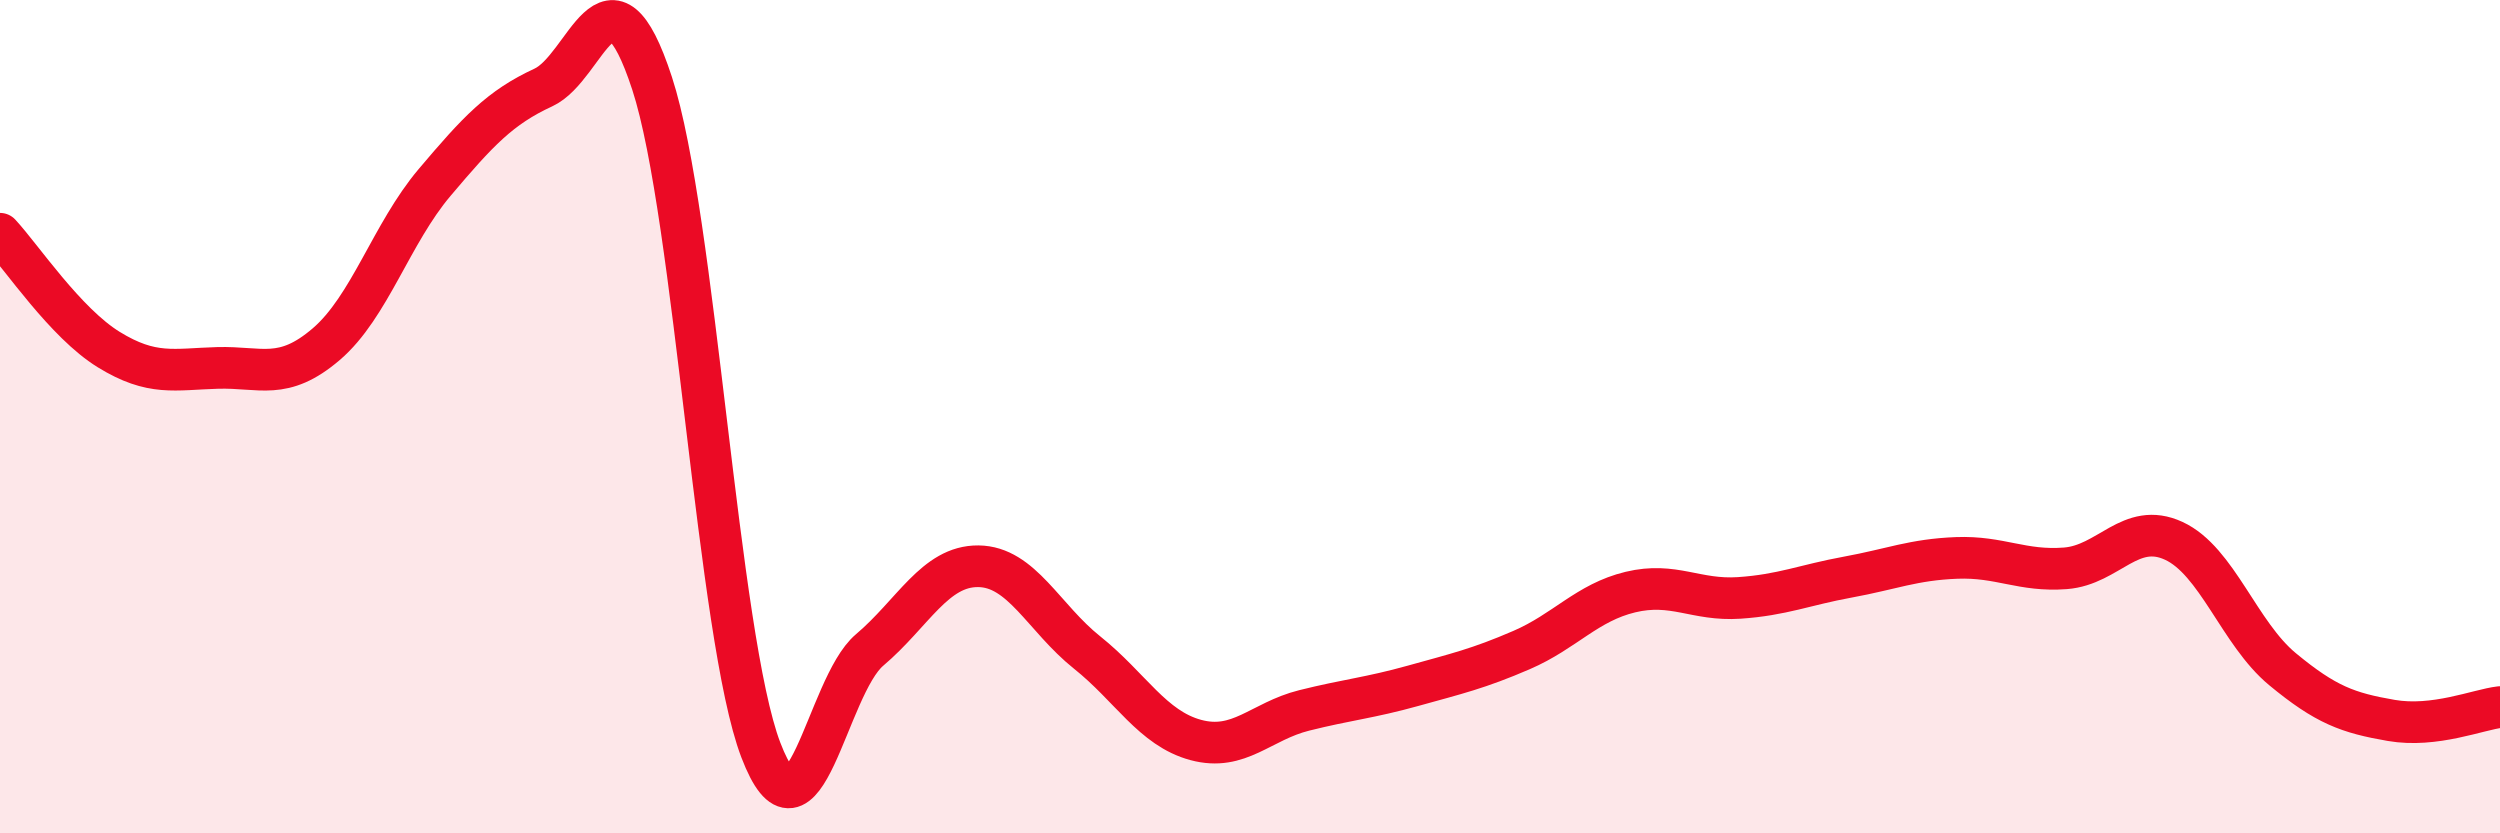
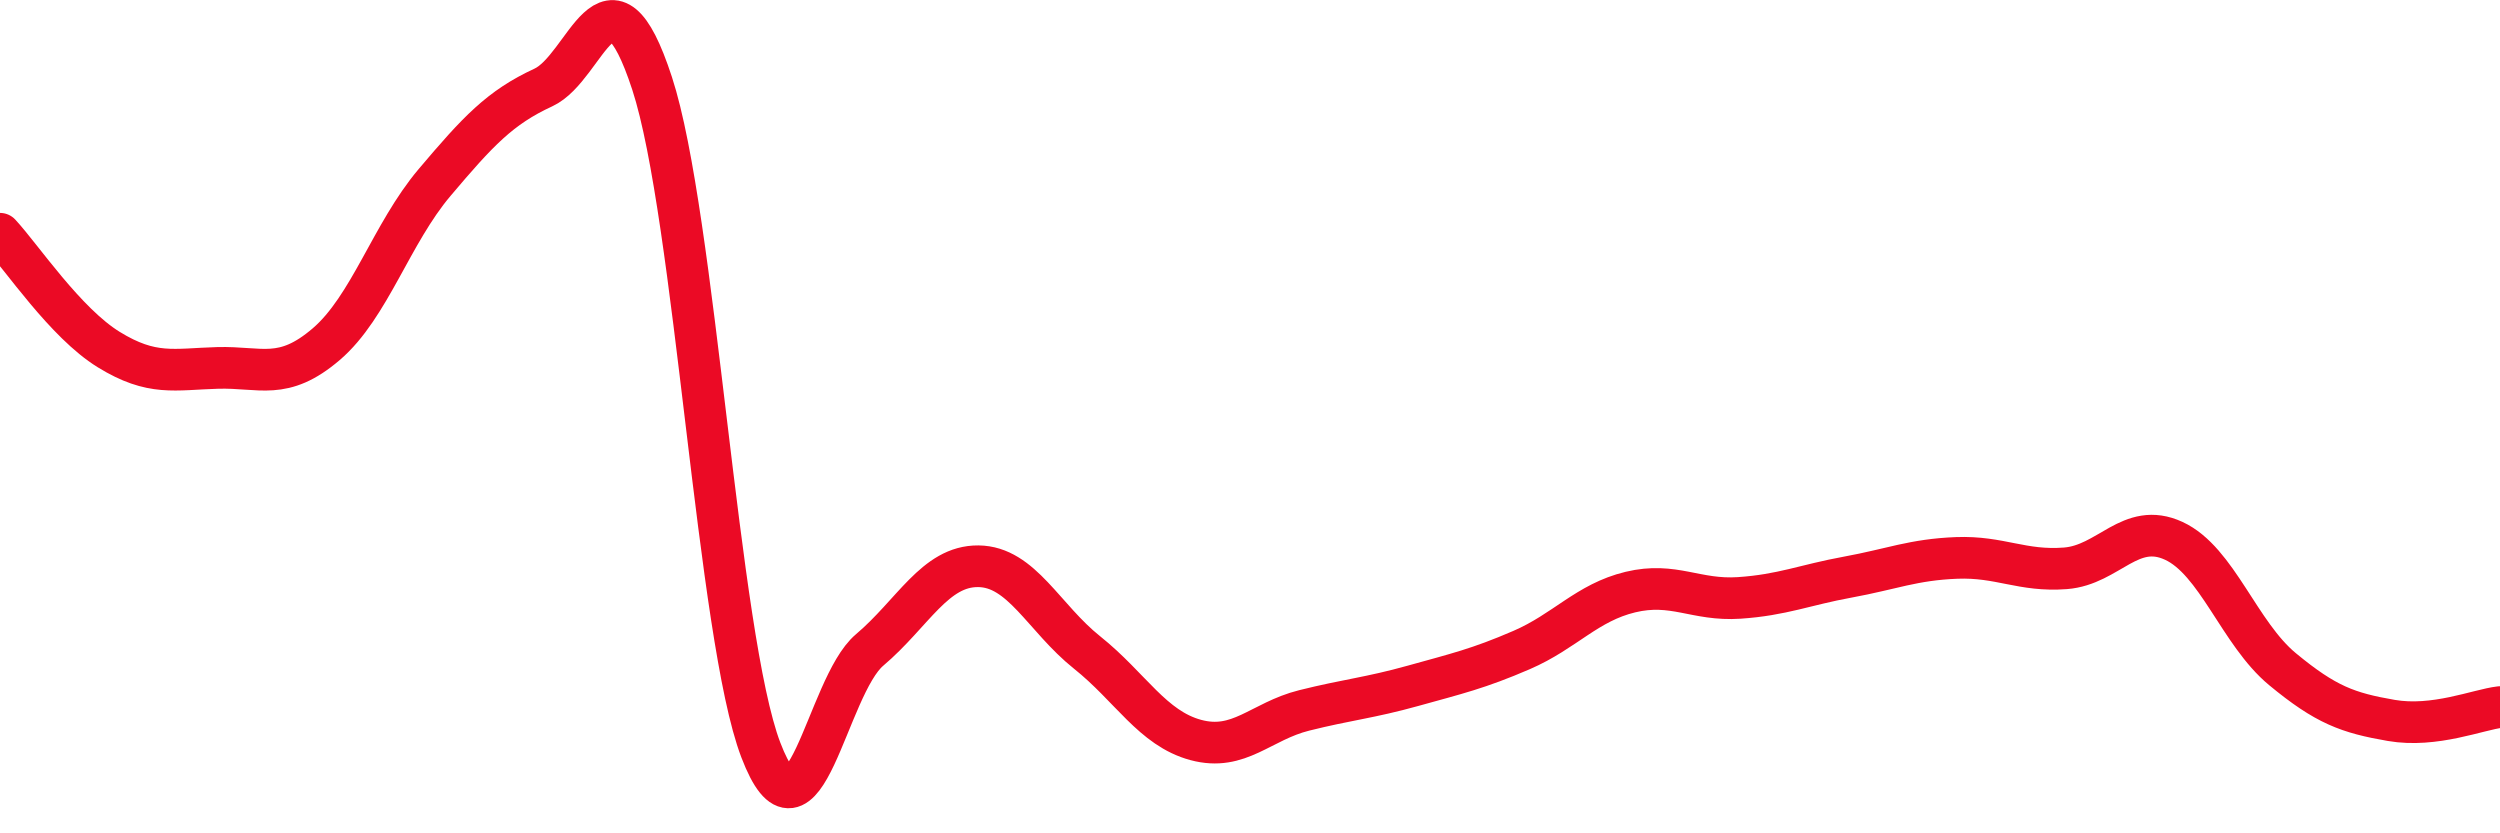
<svg xmlns="http://www.w3.org/2000/svg" width="60" height="20" viewBox="0 0 60 20">
-   <path d="M 0,5.61 C 0.52,6.17 1.57,7.75 2.61,8.39 C 3.65,9.03 4.18,8.86 5.22,8.83 C 6.26,8.8 6.79,9.15 7.83,8.26 C 8.87,7.37 9.39,5.61 10.43,4.38 C 11.47,3.15 12,2.58 13.04,2.1 C 14.08,1.62 14.61,-1.18 15.65,2 C 16.69,5.18 17.22,15.28 18.26,18 C 19.3,20.72 19.83,16.48 20.87,15.6 C 21.91,14.72 22.44,13.58 23.48,13.59 C 24.52,13.6 25.05,14.83 26.09,15.66 C 27.13,16.49 27.66,17.48 28.7,17.76 C 29.74,18.04 30.26,17.31 31.3,17.05 C 32.34,16.79 32.87,16.75 33.91,16.46 C 34.95,16.17 35.48,16.05 36.52,15.6 C 37.56,15.15 38.09,14.46 39.13,14.21 C 40.17,13.96 40.7,14.42 41.74,14.35 C 42.78,14.28 43.31,14.04 44.35,13.85 C 45.39,13.66 45.92,13.43 46.96,13.39 C 48,13.35 48.53,13.72 49.57,13.64 C 50.61,13.56 51.13,12.5 52.17,12.98 C 53.21,13.46 53.74,15.2 54.78,16.06 C 55.82,16.92 56.35,17.11 57.39,17.29 C 58.43,17.47 59.48,17.03 60,16.97L60 20L0 20Z" fill="#EB0A25" opacity="0.1" stroke-linecap="round" stroke-linejoin="round" />
  <path d="M 0,5.61 C 0.52,6.17 1.57,7.75 2.61,8.39 C 3.65,9.03 4.18,8.86 5.22,8.83 C 6.26,8.8 6.79,9.15 7.83,8.26 C 8.87,7.37 9.39,5.61 10.43,4.38 C 11.47,3.15 12,2.58 13.04,2.1 C 14.08,1.62 14.61,-1.18 15.65,2 C 16.69,5.18 17.22,15.28 18.26,18 C 19.3,20.72 19.83,16.48 20.87,15.6 C 21.91,14.72 22.44,13.58 23.48,13.59 C 24.52,13.6 25.05,14.83 26.09,15.66 C 27.13,16.49 27.66,17.48 28.7,17.76 C 29.74,18.04 30.26,17.31 31.3,17.05 C 32.34,16.79 32.87,16.75 33.91,16.46 C 34.95,16.17 35.48,16.05 36.52,15.6 C 37.56,15.15 38.09,14.46 39.13,14.21 C 40.17,13.96 40.7,14.42 41.74,14.35 C 42.78,14.28 43.31,14.04 44.35,13.85 C 45.39,13.66 45.92,13.43 46.96,13.39 C 48,13.35 48.53,13.72 49.57,13.64 C 50.61,13.56 51.13,12.5 52.17,12.98 C 53.21,13.46 53.74,15.2 54.78,16.06 C 55.82,16.92 56.35,17.11 57.39,17.29 C 58.43,17.47 59.48,17.03 60,16.97" stroke="#EB0A25" stroke-width="1" fill="none" stroke-linecap="round" stroke-linejoin="round" />
</svg>